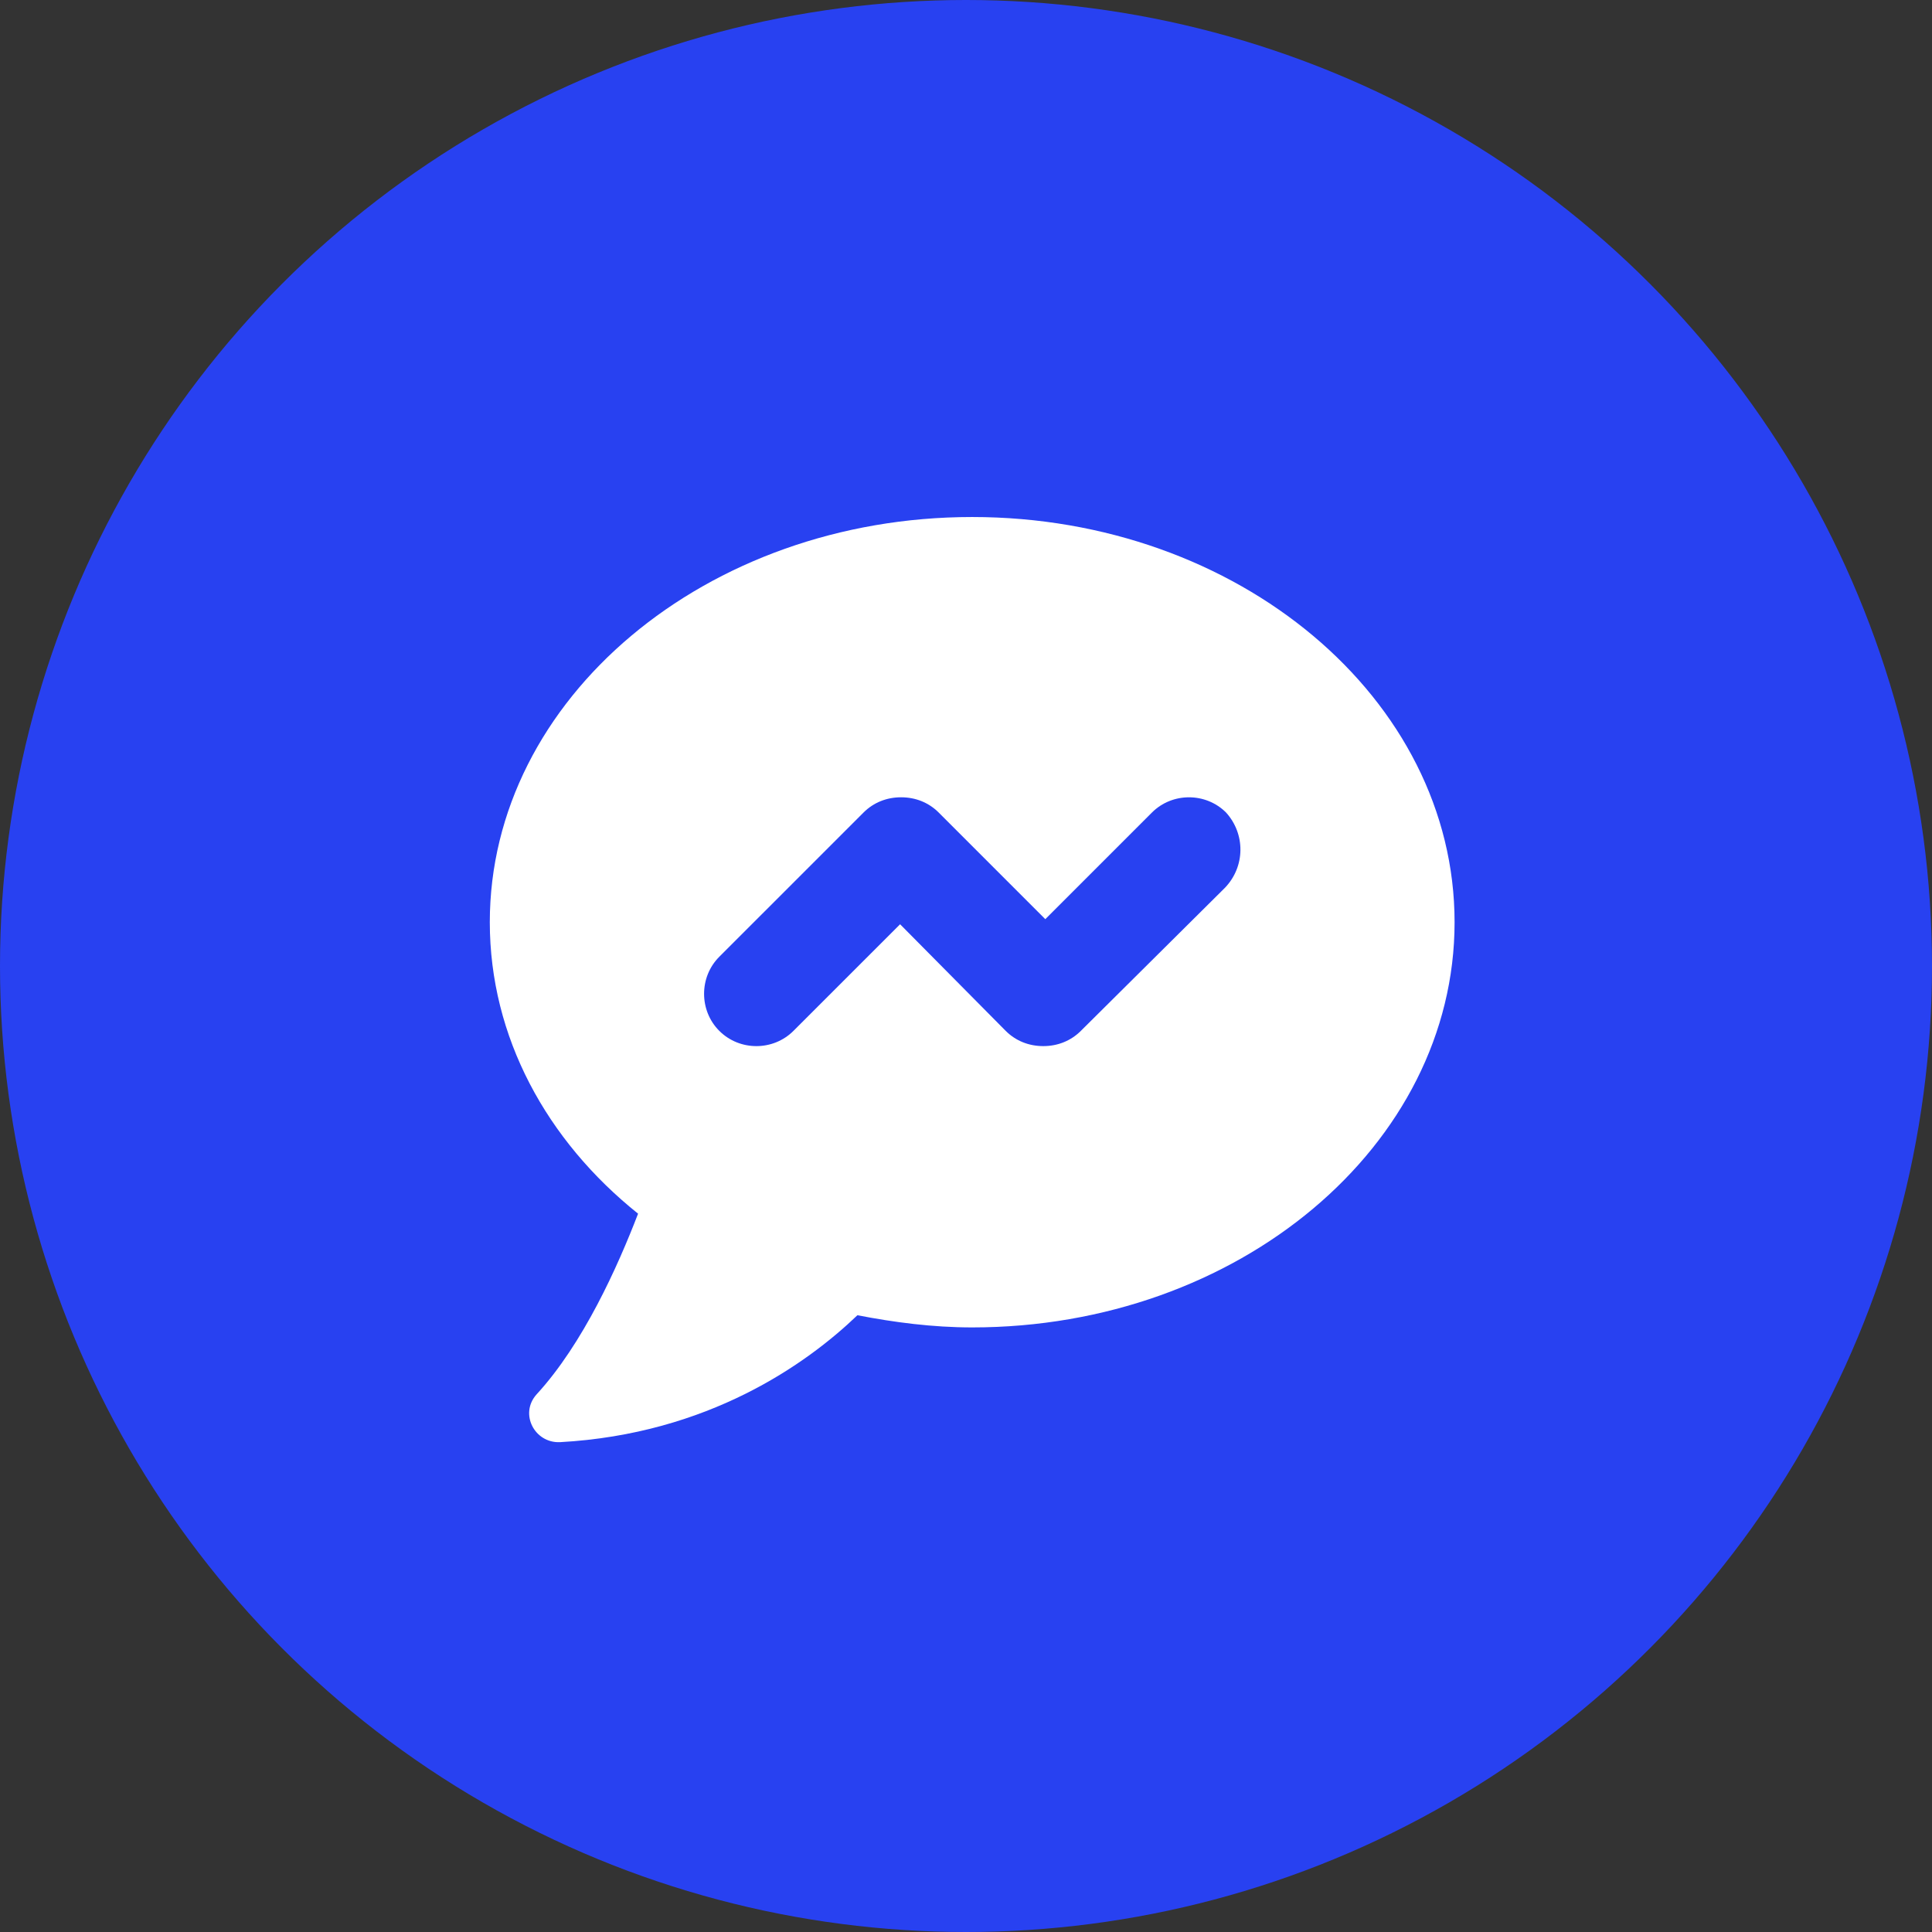
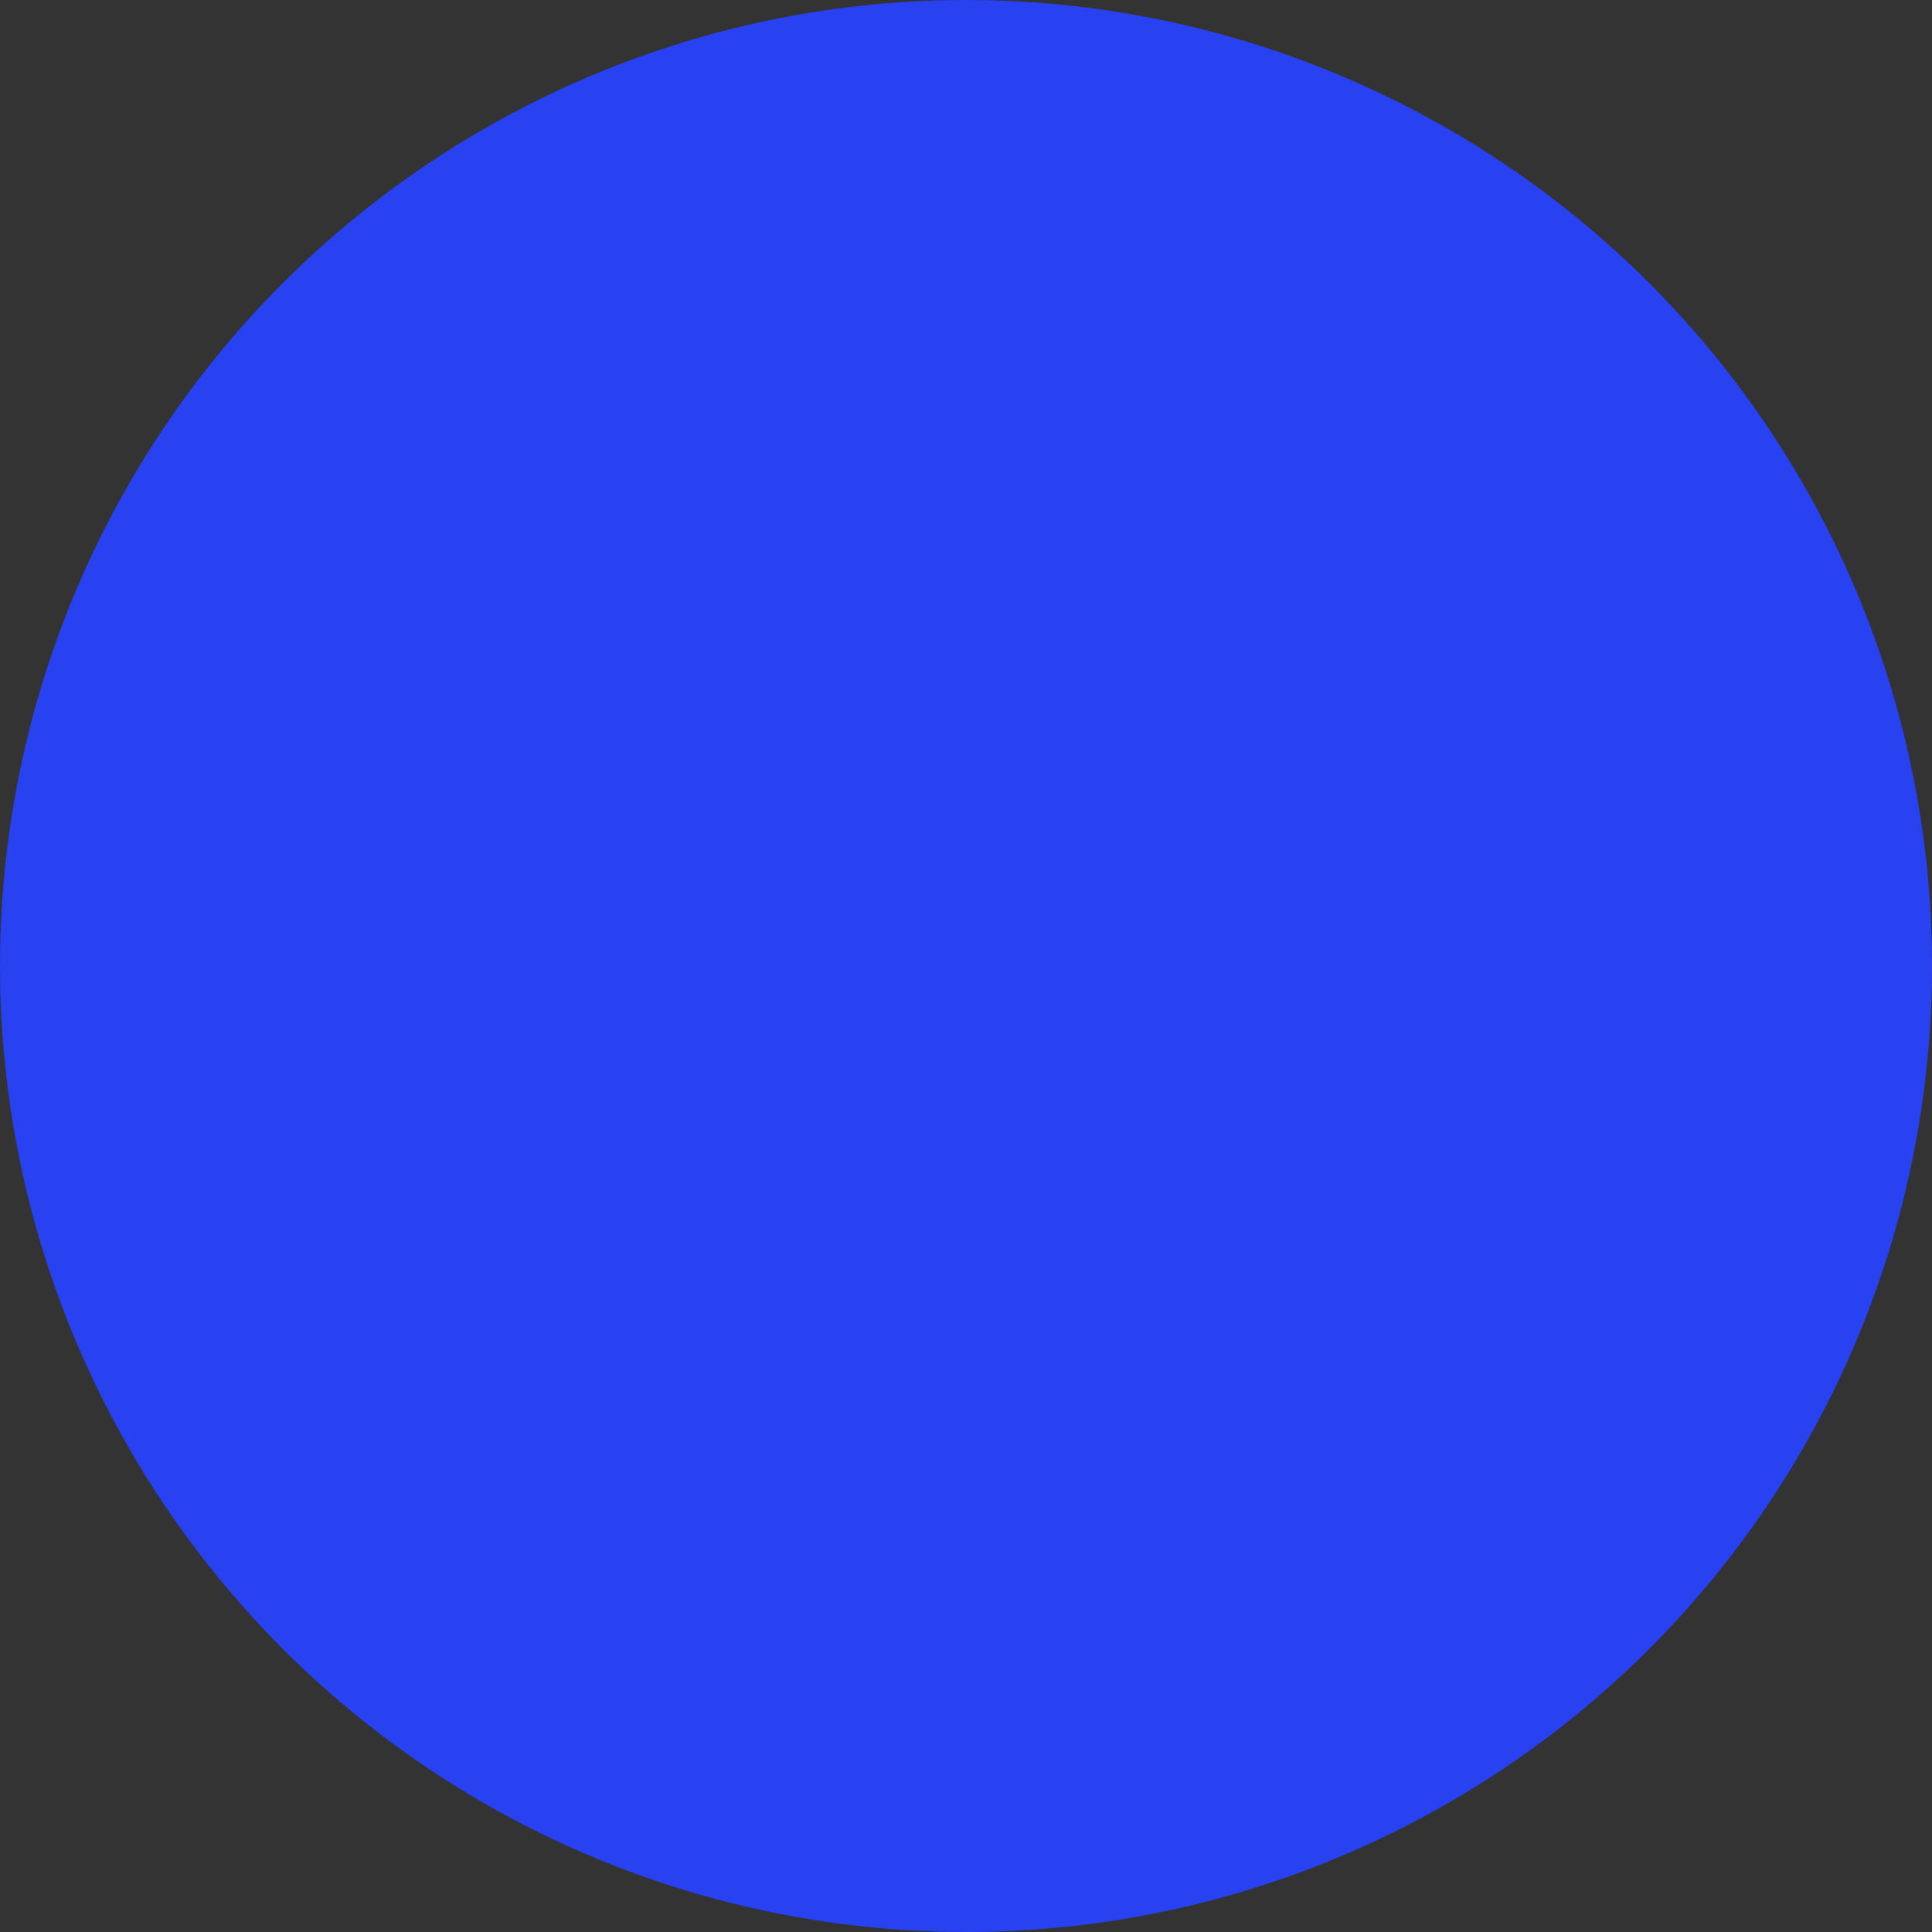
<svg xmlns="http://www.w3.org/2000/svg" width="71" height="71" viewBox="0 0 71 71" fill="none">
  <rect x="0" y="0" width="71" height="71" fill="#333333" stroke="none" />
  <circle cx="35.5" cy="35.5" r="35.5" fill="#2841F1" />
-   <path d="M35.727 19C25.949 19 18 25.68 18 33.891C18 38.108 20.09 41.915 23.449 44.602C22.702 46.543 21.433 49.379 19.717 51.245C19.082 51.954 19.642 53.036 20.575 52.999C26.024 52.7 29.644 50.125 31.51 48.334C32.854 48.595 34.272 48.782 35.727 48.782C45.505 48.782 53.455 42.101 53.455 33.891C53.455 25.68 45.505 19 35.727 19ZM45.02 32.622L39.721 37.884C39.347 38.257 38.862 38.444 38.34 38.444C37.817 38.444 37.332 38.257 36.959 37.884L33.078 33.966L29.159 37.884C28.412 38.631 27.181 38.631 26.434 37.884C25.688 37.138 25.688 35.906 26.434 35.16L31.734 29.86C32.107 29.487 32.592 29.3 33.115 29.3C33.637 29.3 34.123 29.487 34.496 29.86L38.414 33.779L42.333 29.86C43.079 29.114 44.311 29.114 45.057 29.86C45.767 30.644 45.767 31.838 45.02 32.622Z" fill="white" />
</svg>